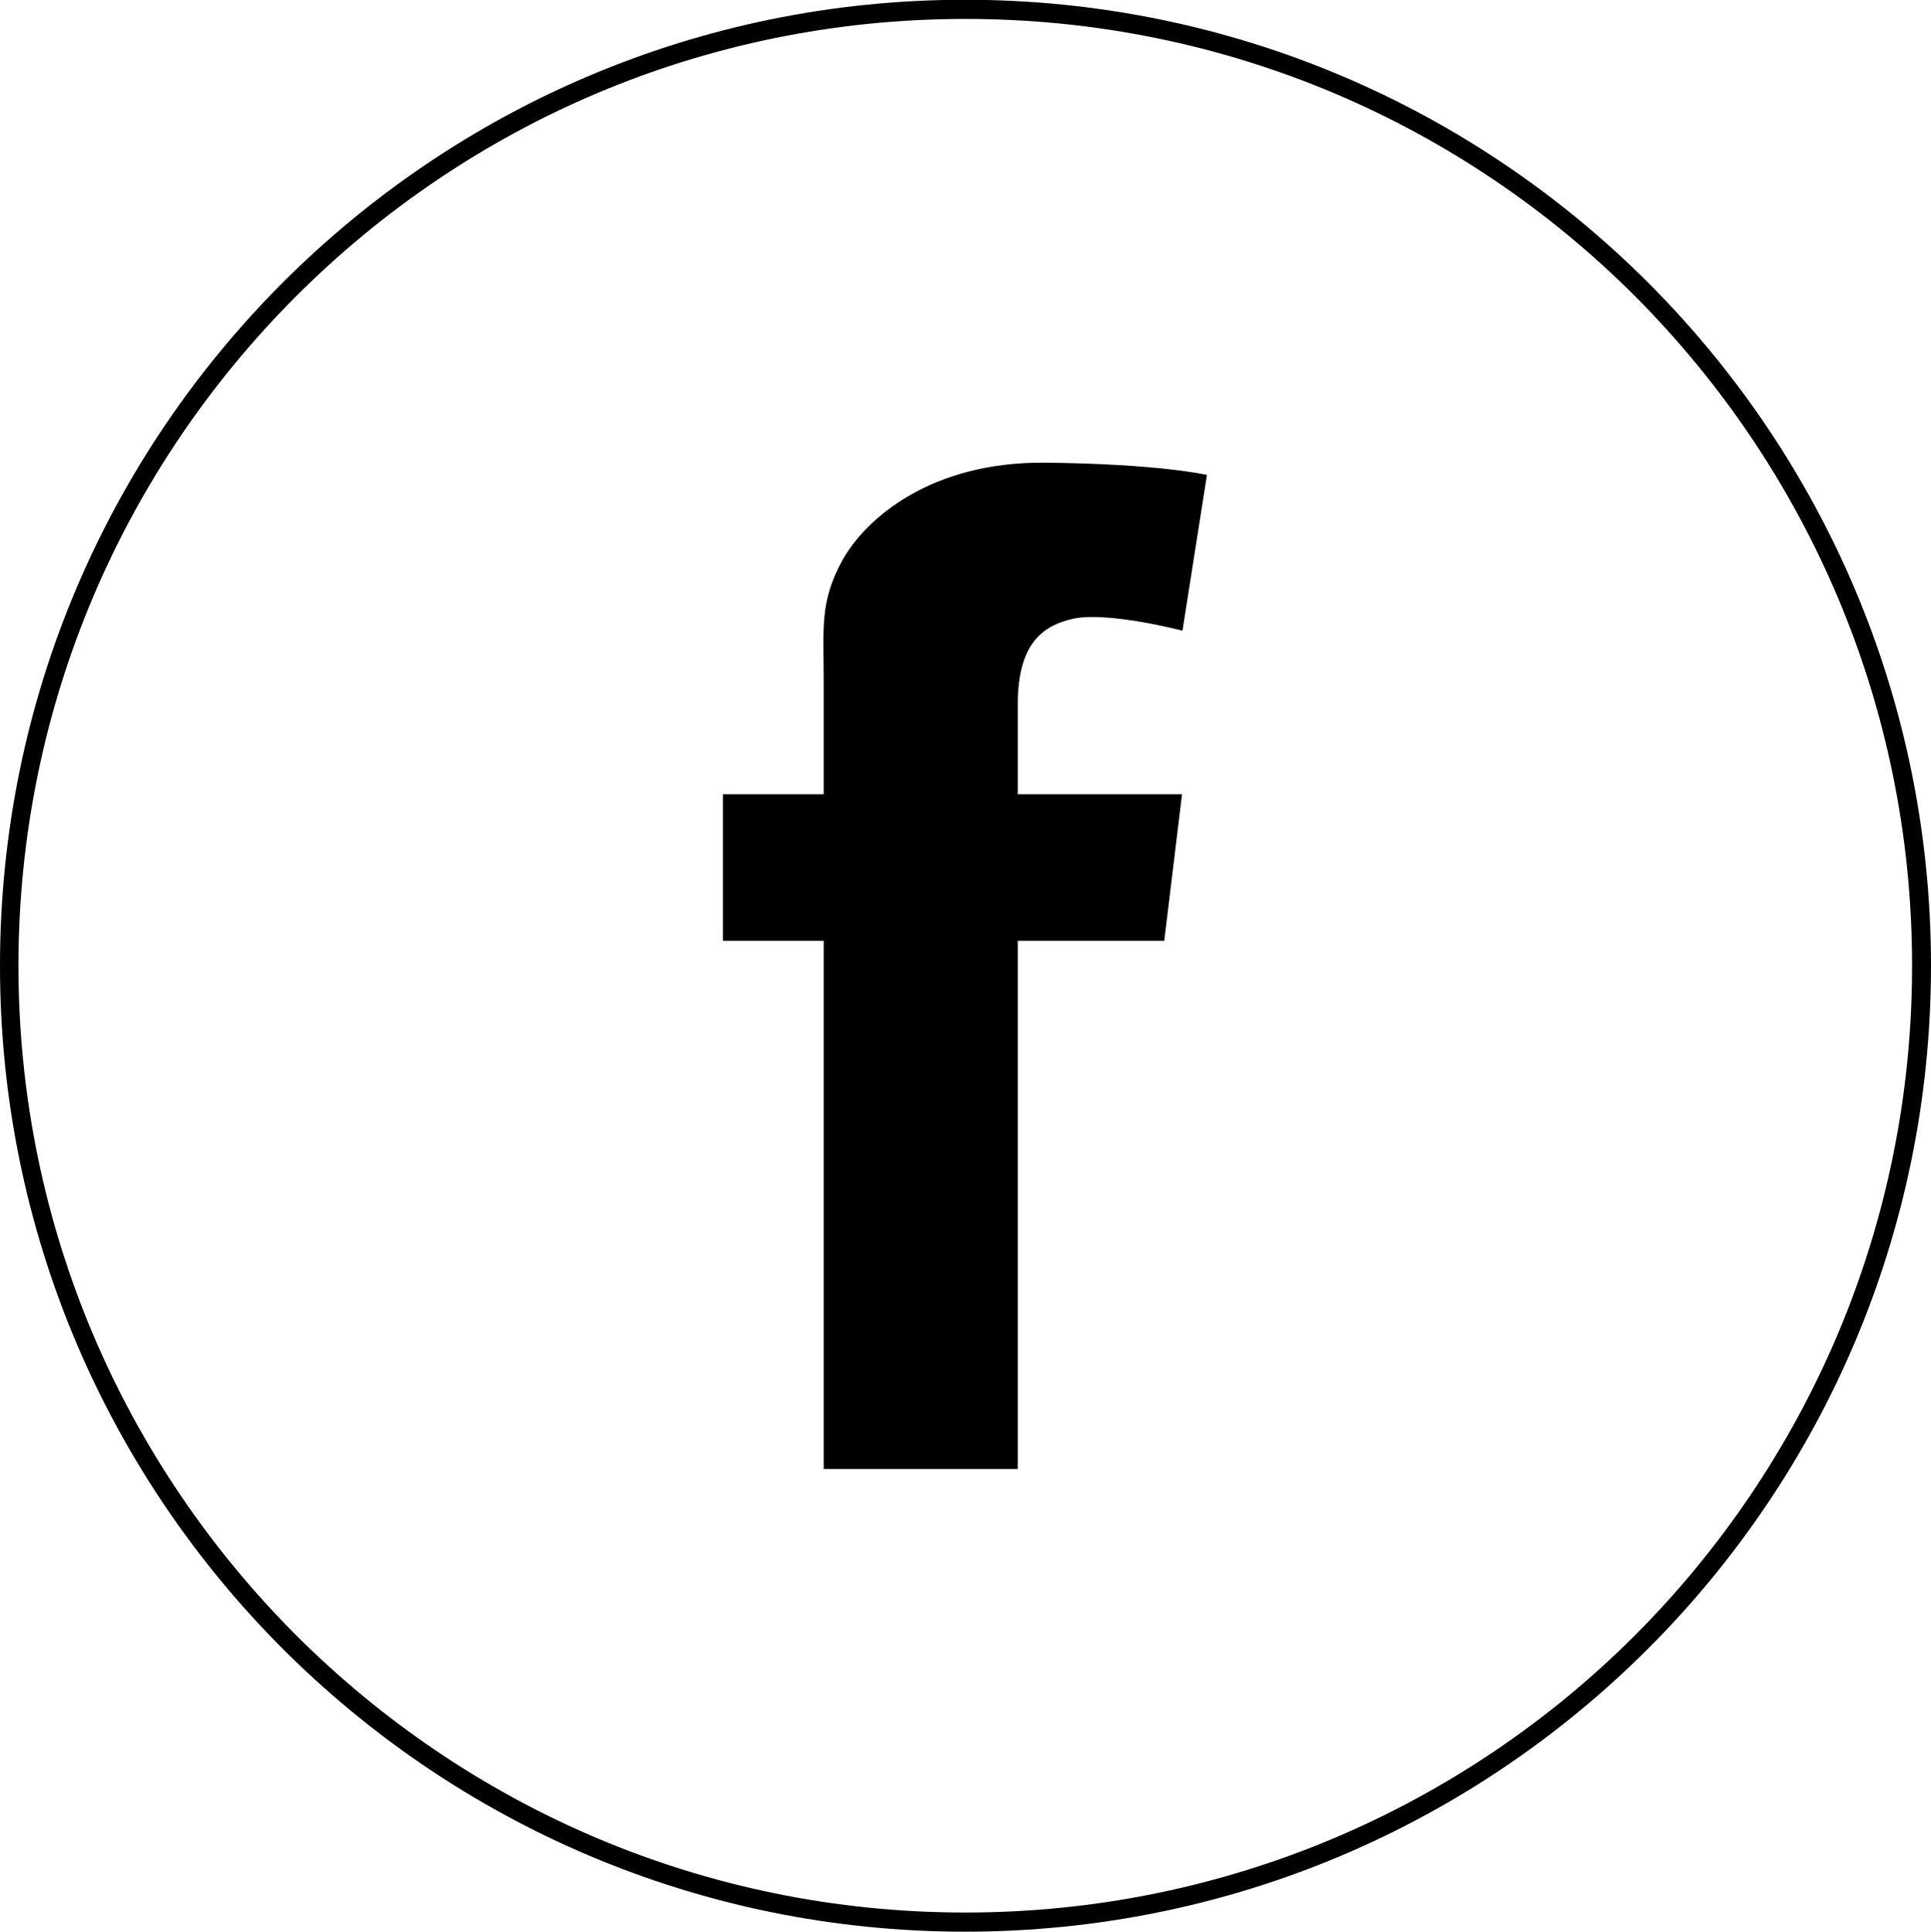
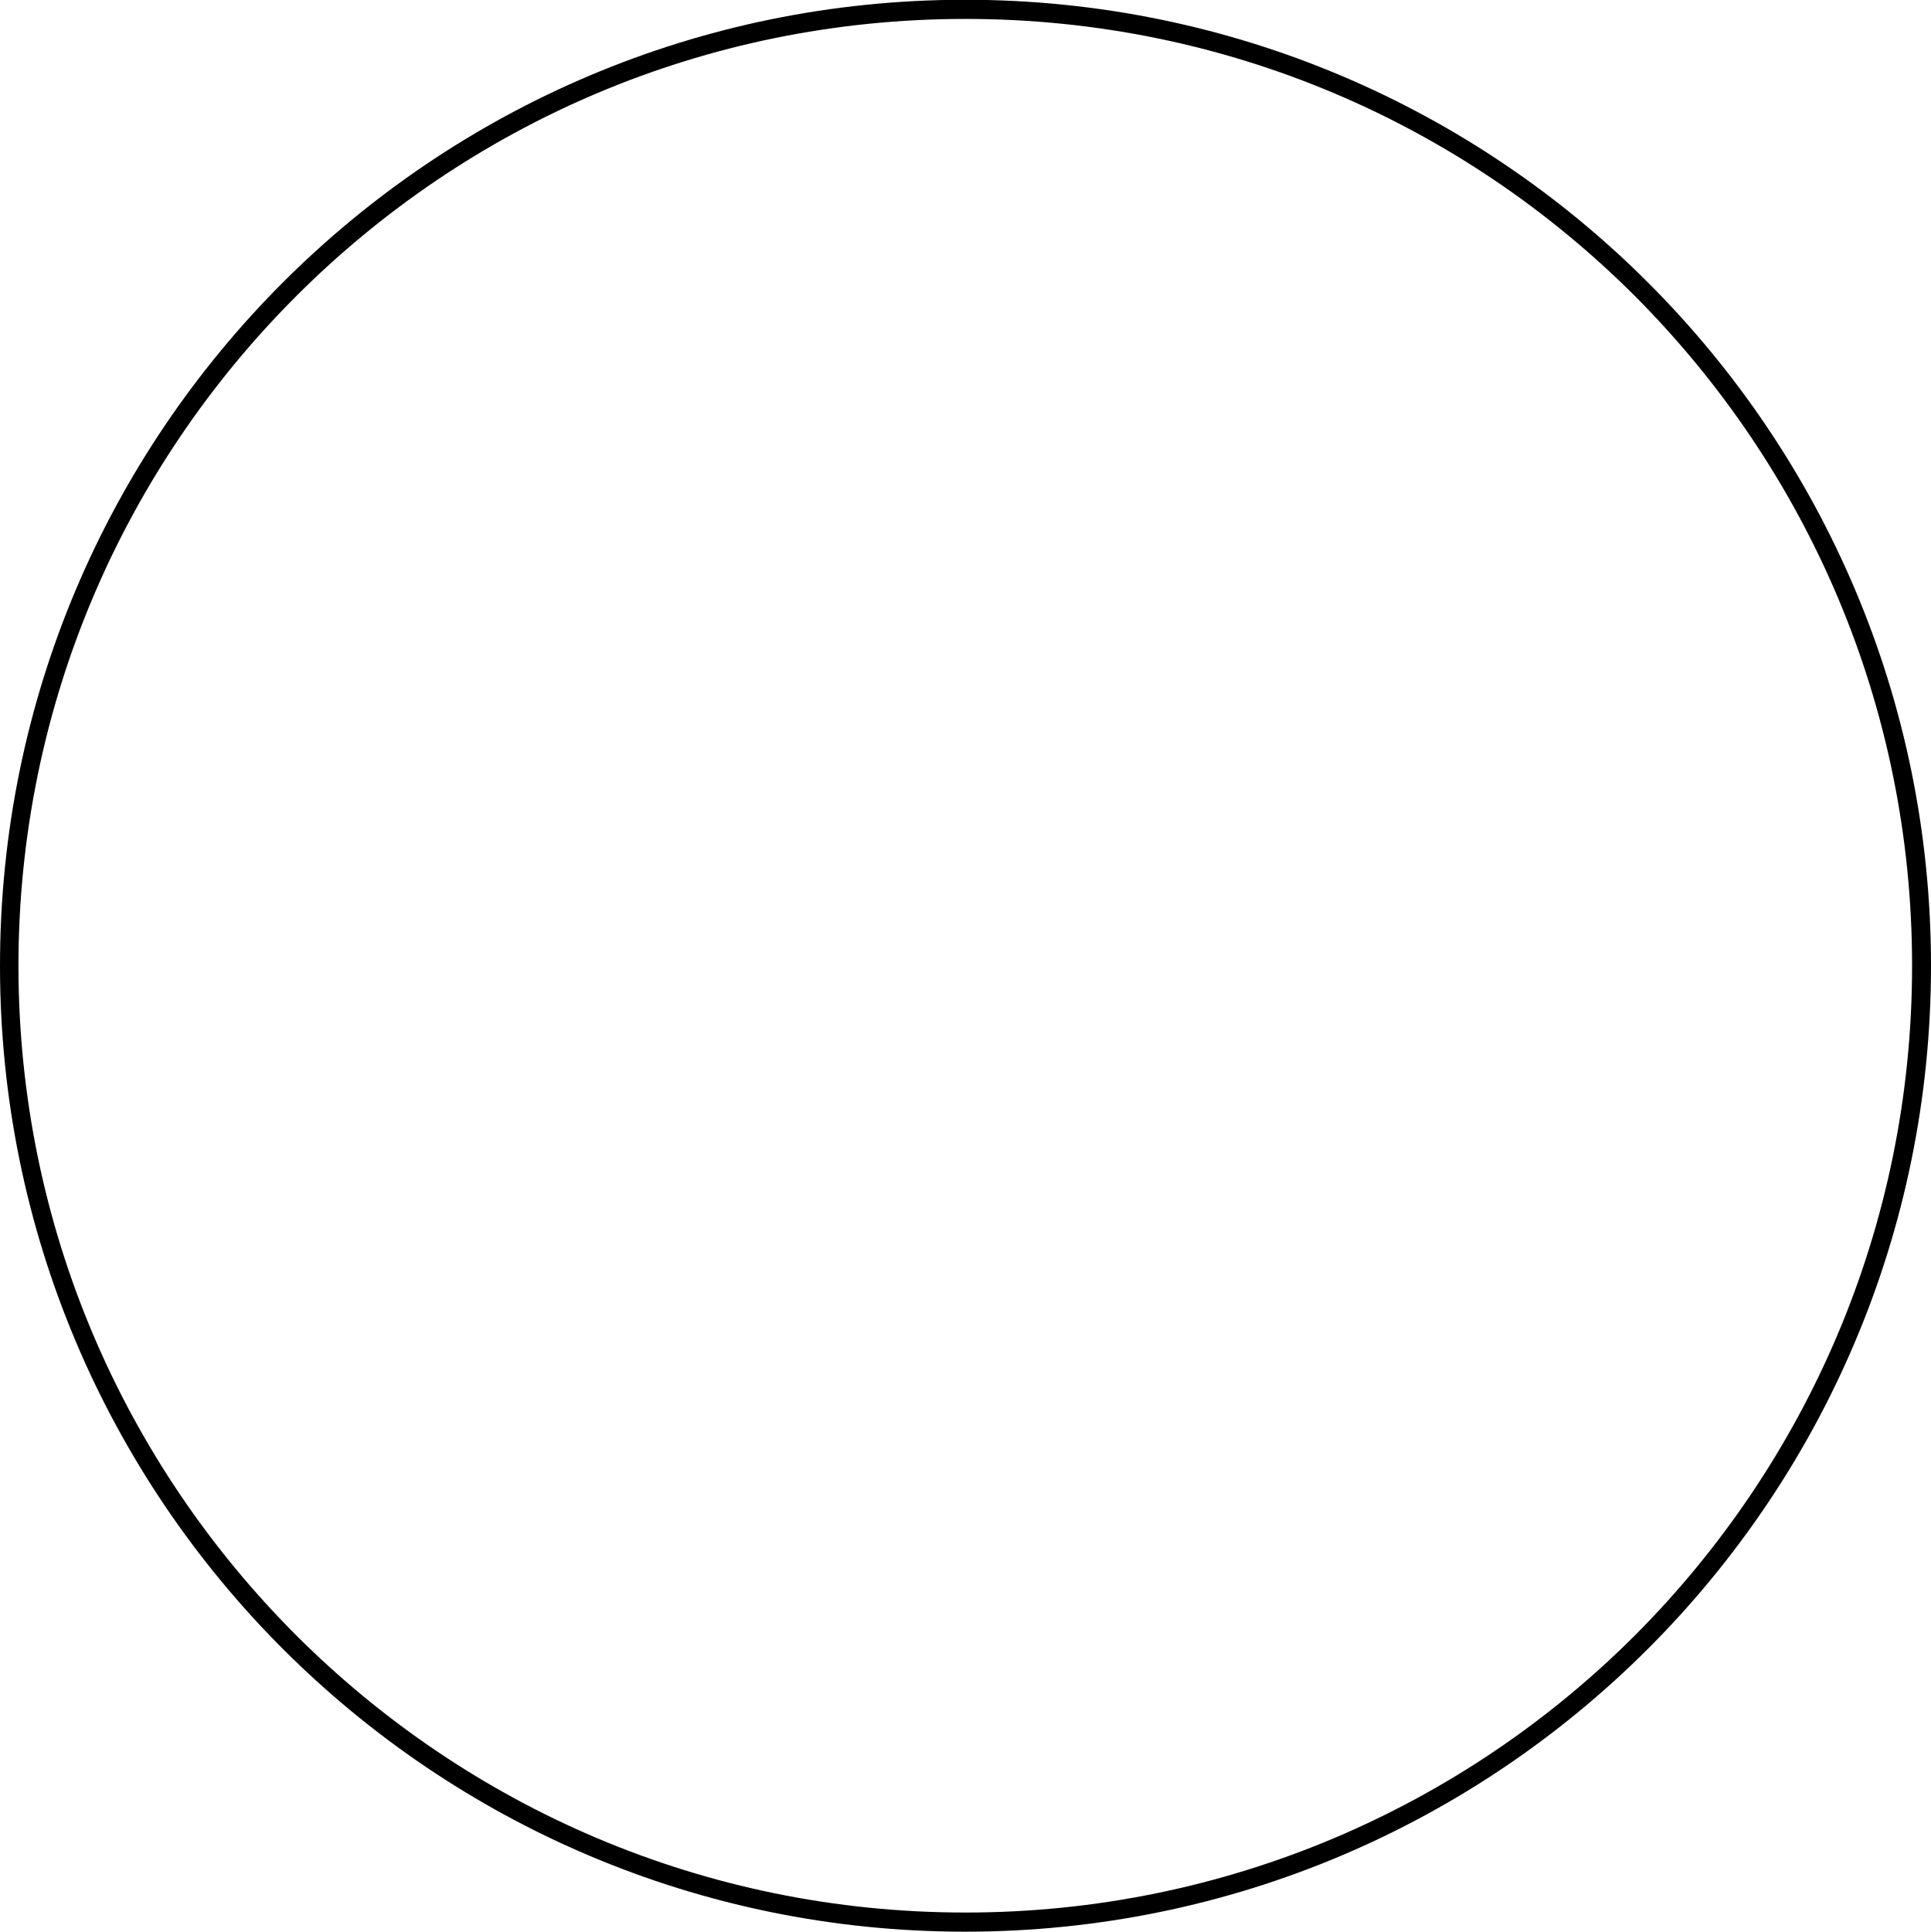
<svg xmlns="http://www.w3.org/2000/svg" id="svg9286" version="1.1" viewBox="0 0 8.369 8.371" height="8.371mm" width="8.369mm">
  <defs id="defs9280" />
  <g transform="translate(33.667,-144.648)" id="layer1">
    <path style="stroke-width:0.265" id="path374" d="m -33.627,148.833 h 0.04 c 0,-1.132 0.46,-2.159 1.204,-2.902 0.743,-0.743 1.767,-1.201 2.9,-1.201 1.135,0 2.159,0.458 2.902,1.201 0.741,0.743 1.201,1.767 1.201,2.902 0,1.135 -0.46,2.159 -1.201,2.902 -0.743,0.743 -1.77,1.201 -2.902,1.201 -1.132,0 -2.156,-0.458 -2.9,-1.201 -0.743,-0.743 -1.204,-1.767 -1.204,-2.902 h -0.04 -0.04 c 0,2.312 1.873,4.186 4.183,4.186 2.31,0 4.186,-1.873 4.186,-4.186 0,-2.312 -1.873,-4.186 -4.186,-4.186 -2.31,0 -4.183,1.873 -4.183,4.186 z" />
-     <path style="stroke-width:0.265" id="path376" d="m -29.01,147.328 c 0.153,-0.029 0.468,0.053 0.468,0.053 l 0.106,-0.675 c 0,0 -0.206,-0.048 -0.701,-0.053 -0.492,-0.005 -0.775,0.238 -0.878,0.421 -0.101,0.183 -0.082,0.296 -0.082,0.534 0,0.05 0,0.228 0,0.482 h -0.437 v 0.635 h 0.437 c 0,0.995 0,2.289 0,2.289 h 0.841 c 0,0 0,-1.312 0,-2.289 h 0.635 l 0.077,-0.635 h -0.712 c 0,-0.206 0,-0.352 0,-0.397 0.003,-0.241 0.093,-0.333 0.246,-0.365 z" />
  </g>
</svg>